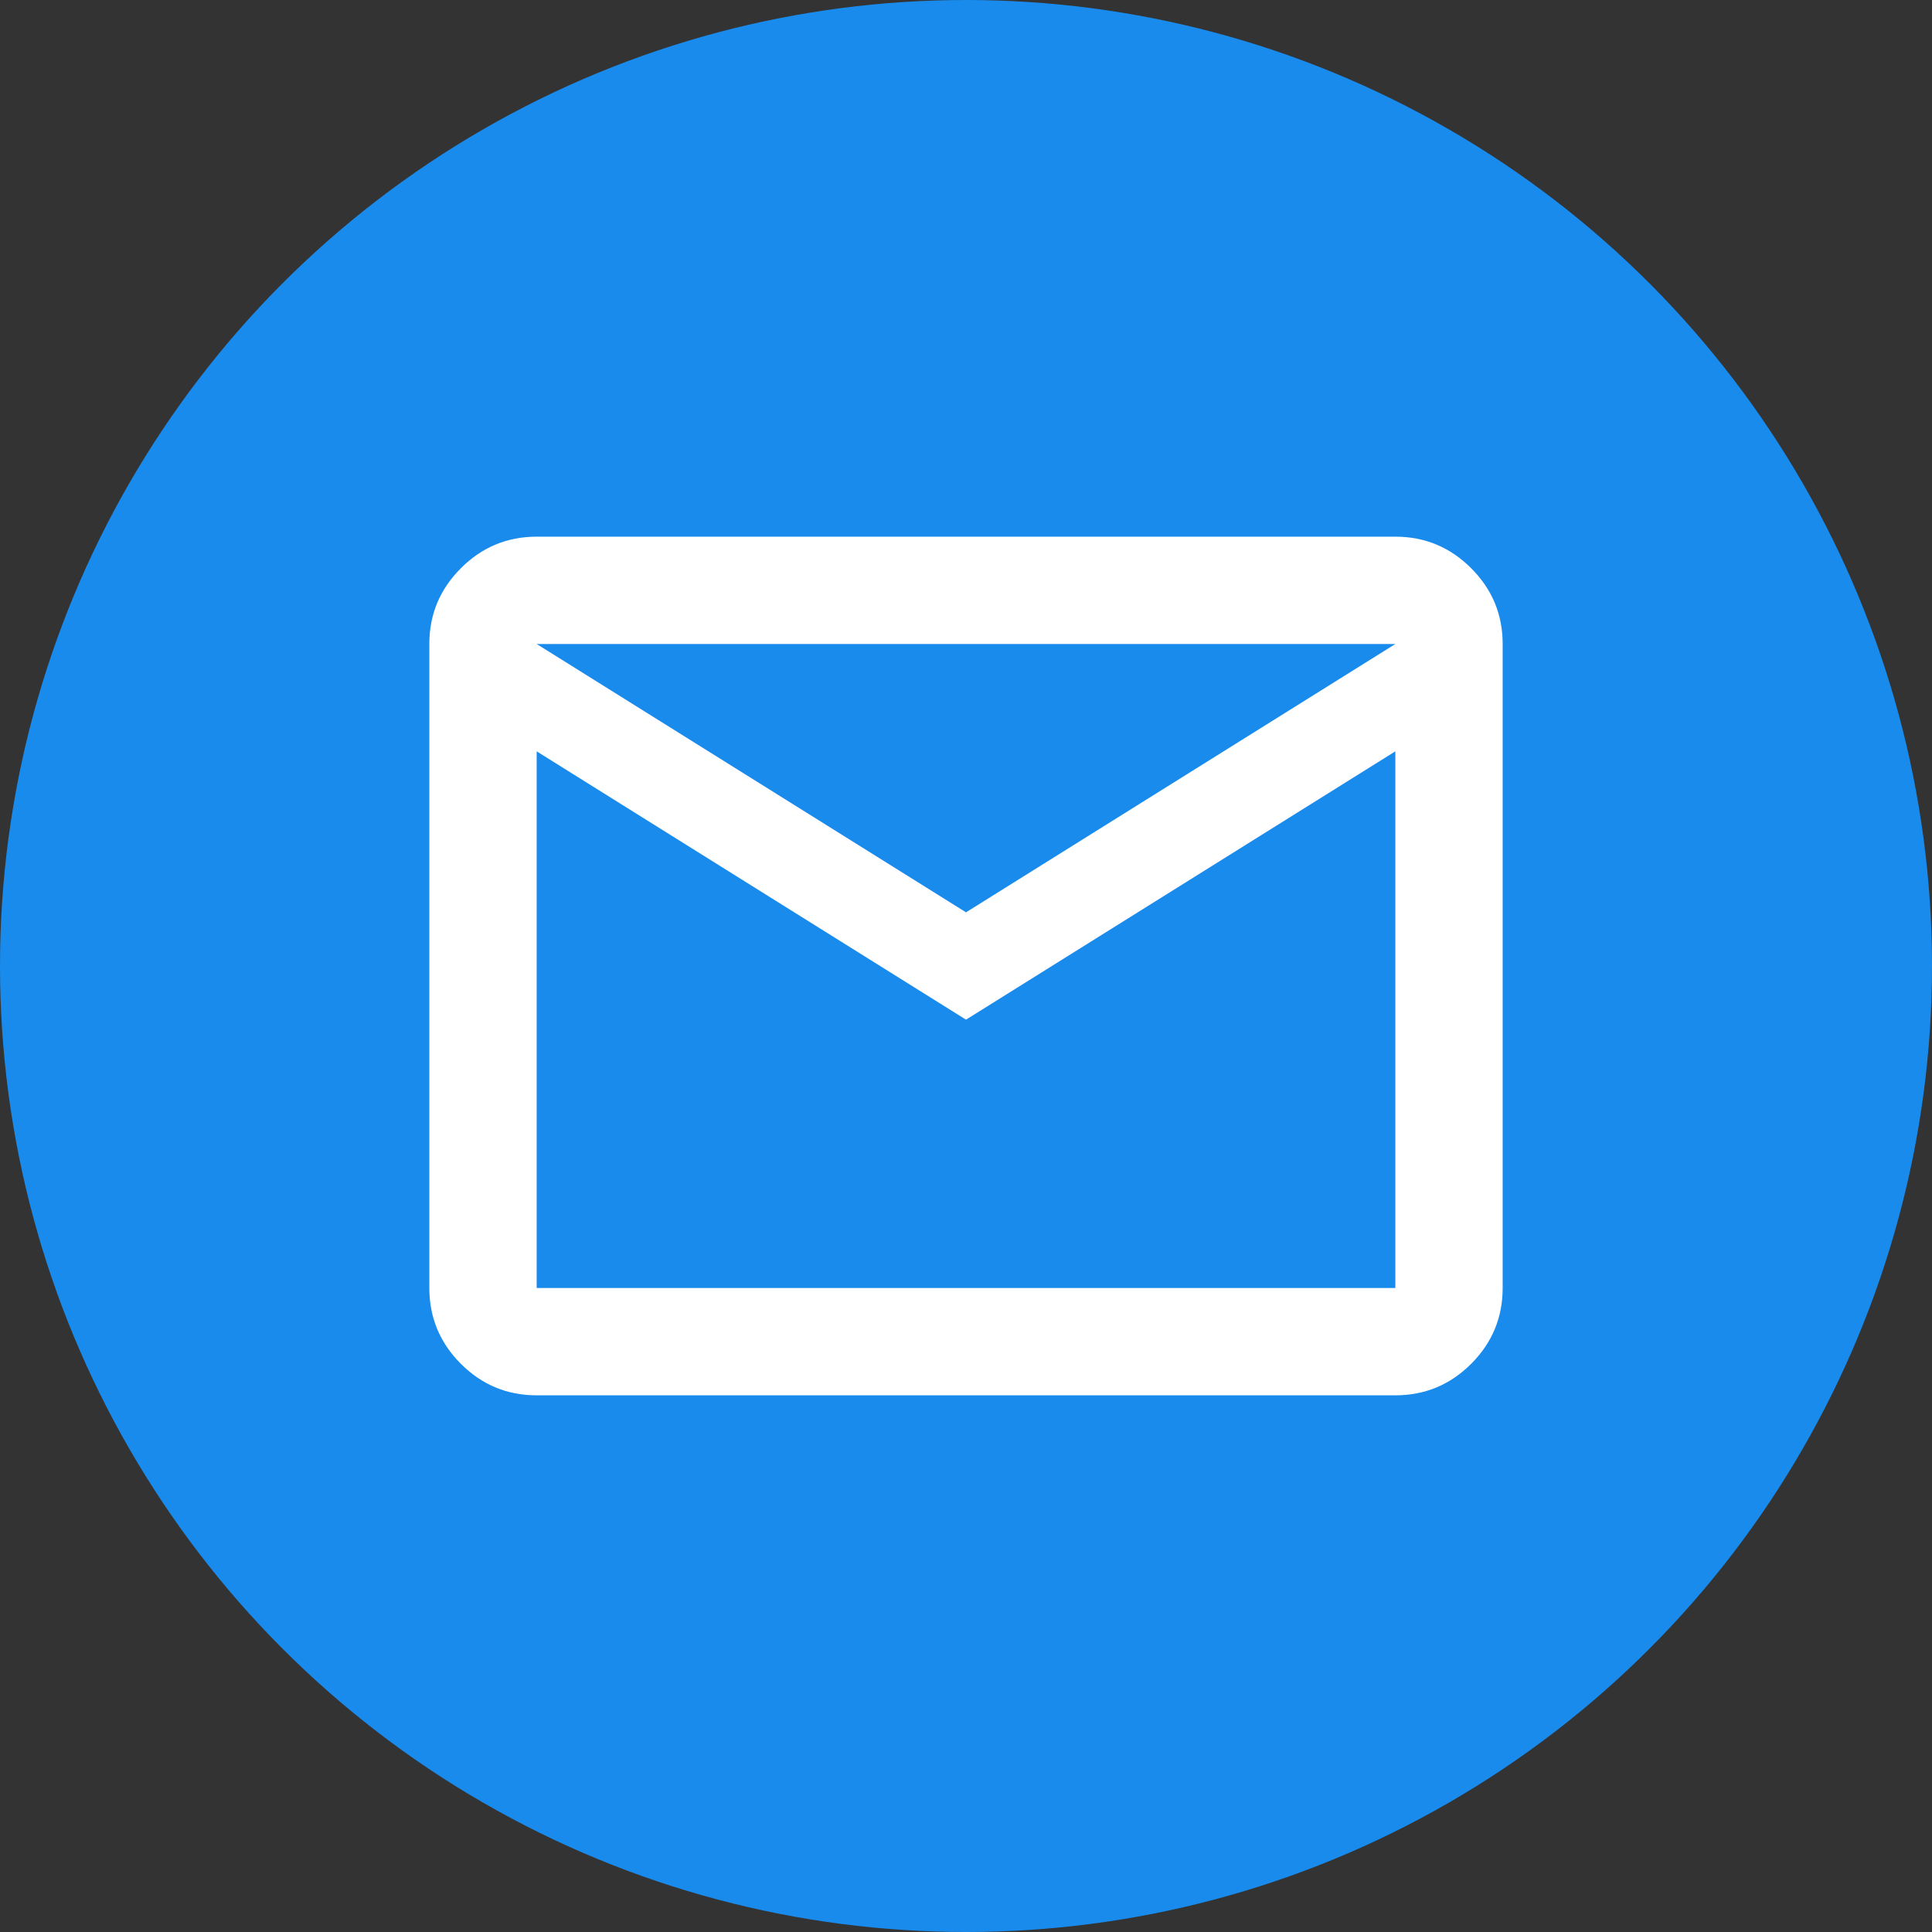
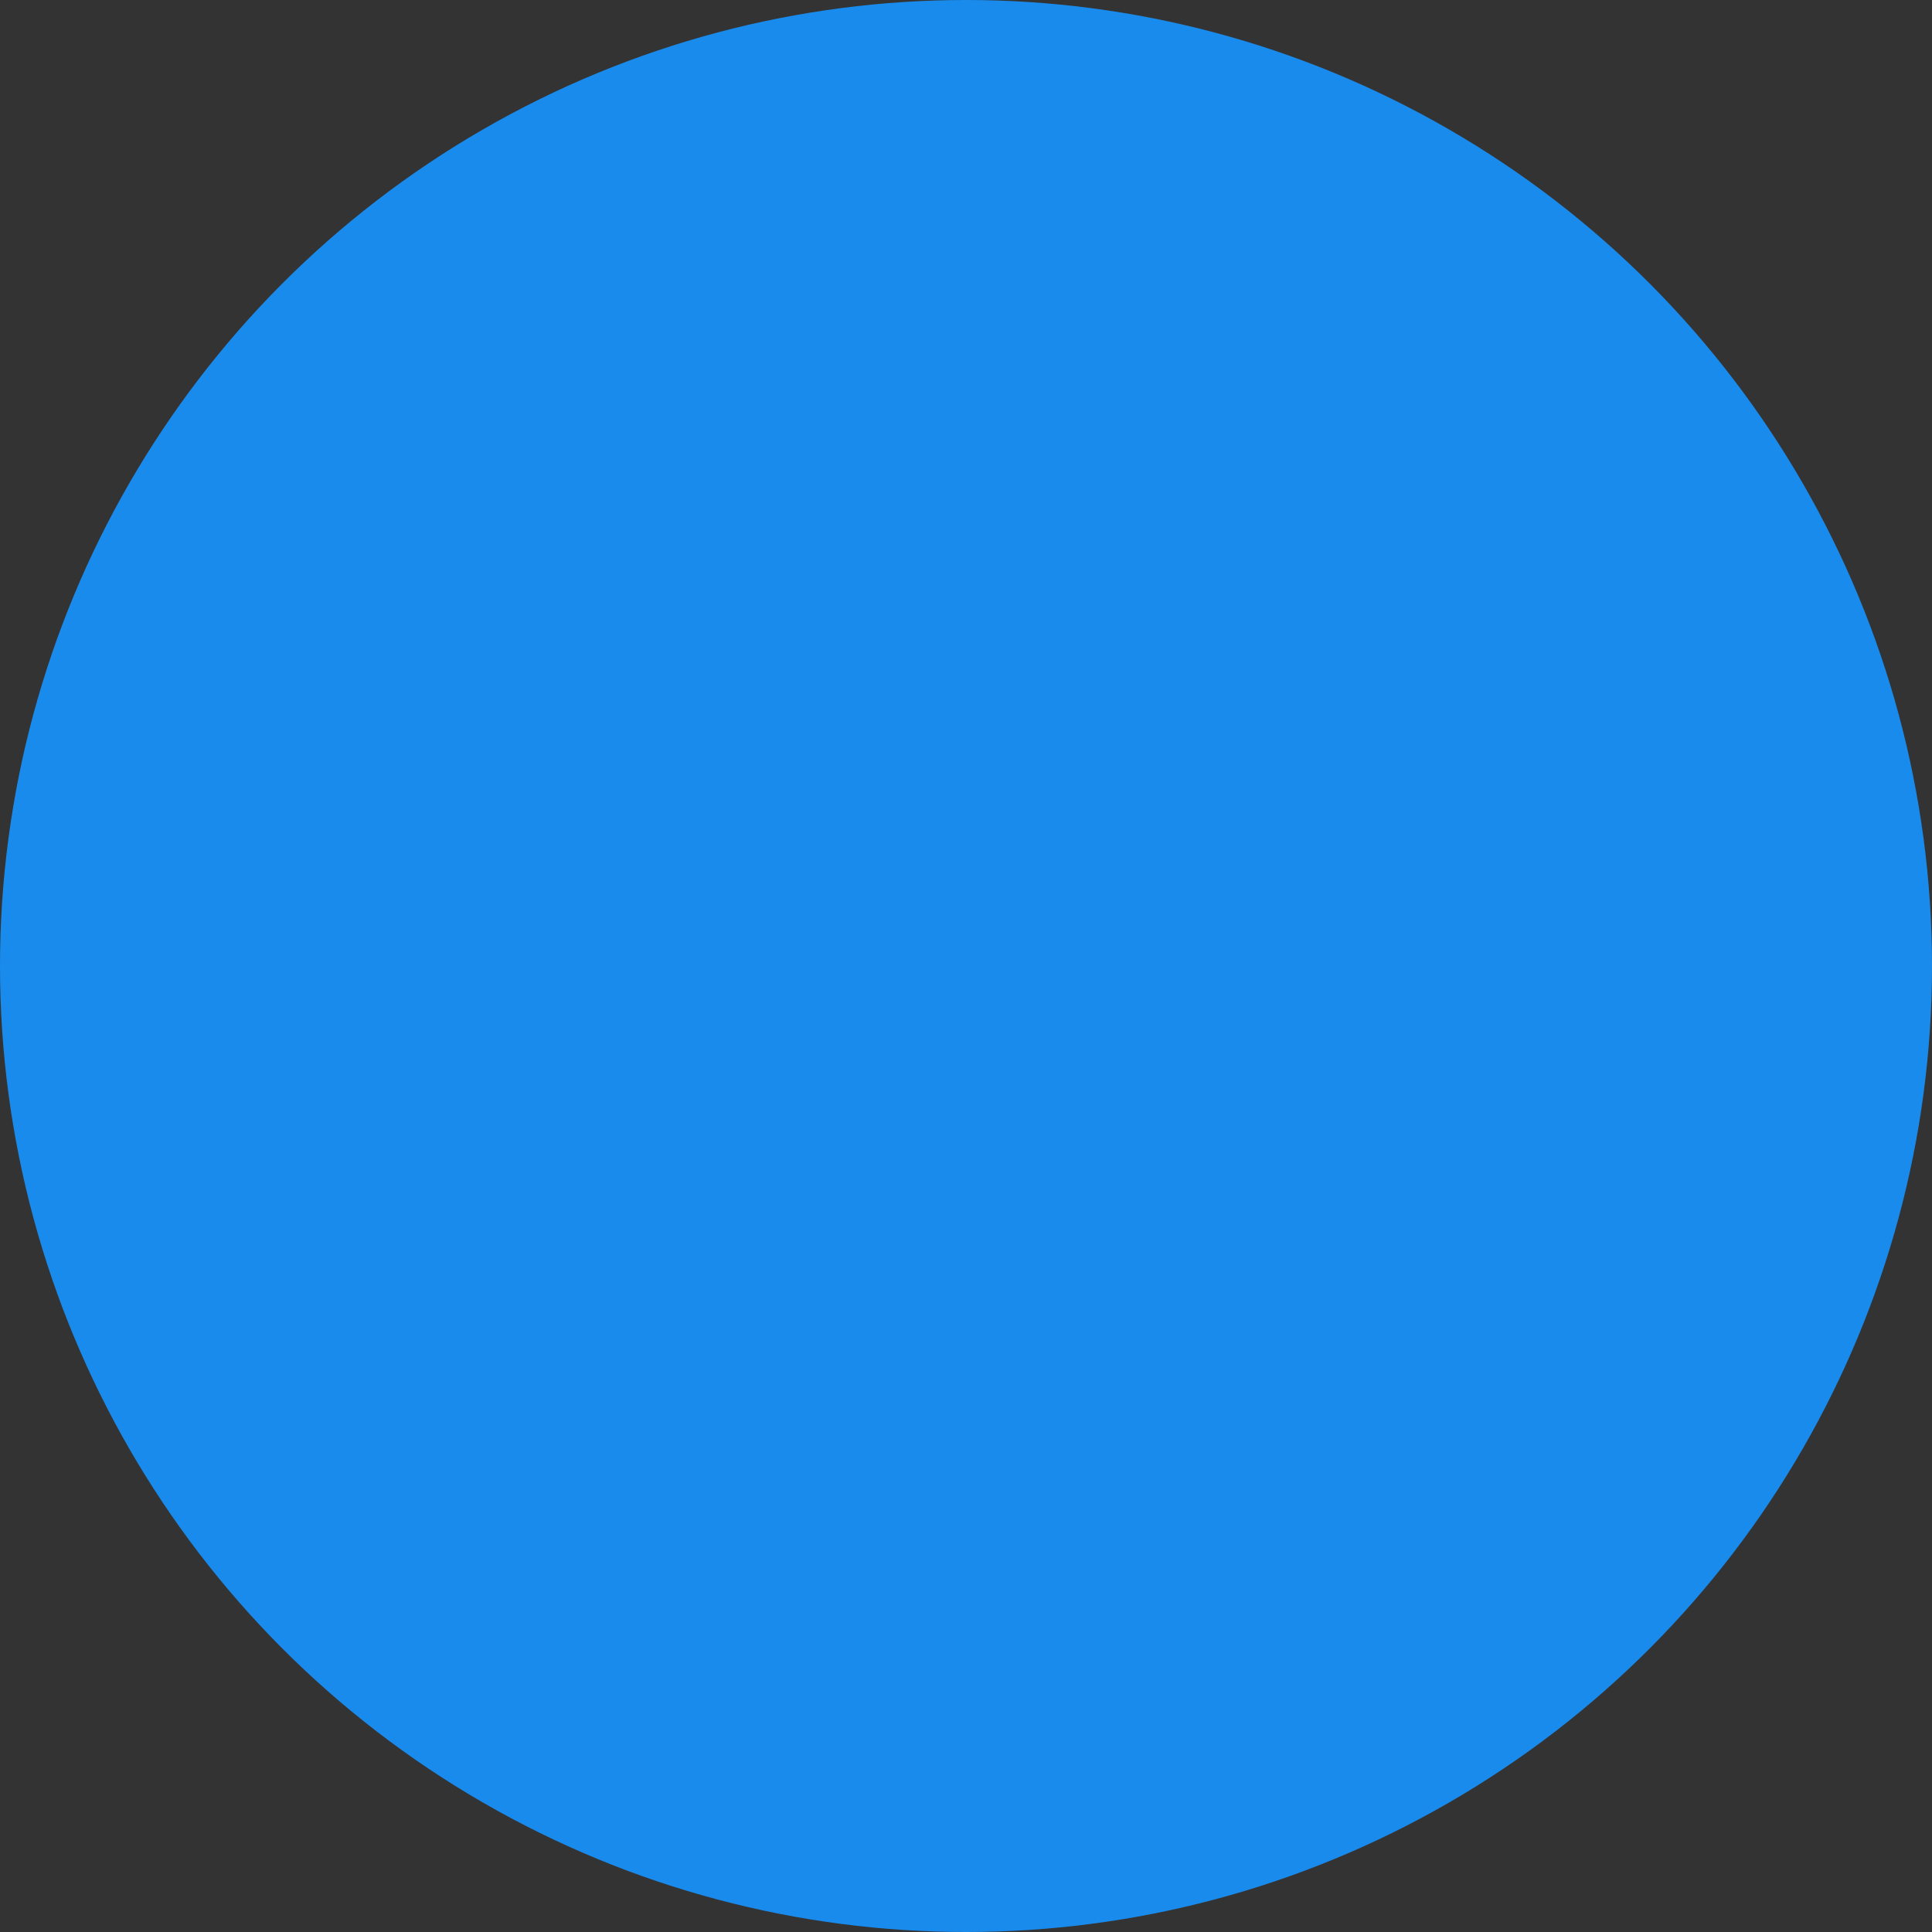
<svg xmlns="http://www.w3.org/2000/svg" width="36" height="36" viewBox="0 0 36 36" fill="none">
  <rect x="0" y="0" width="36" height="36" fill="#333333" stroke="none" />
  <mask id="mask0_45_23" style="mask-type:alpha" maskUnits="userSpaceOnUse" x="6" y="6" width="24" height="24">
-     <rect x="6" y="6" width="24" height="24" fill="#D9D9D9" />
-   </mask>
+     </mask>
  <g mask="url(#mask0_45_23)">
    <path d="M10 26C9.45 26 8.979 25.804 8.588 25.413C8.196 25.021 8 24.55 8 24V12C8 11.45 8.196 10.979 8.588 10.588C8.979 10.196 9.45 10 10 10H26C26.55 10 27.021 10.196 27.413 10.588C27.804 10.979 28 11.45 28 12V24C28 24.55 27.804 25.021 27.413 25.413C27.021 25.804 26.55 26 26 26H10ZM18 19L10 14V24H26V14L18 19ZM18 17L26 12H10L18 17ZM10 14V12V24V14Z" fill="white" />
  </g>
  <circle cx="18" cy="18" r="18" fill="#198BED" />
  <mask id="mask1_45_23" style="mask-type:alpha" maskUnits="userSpaceOnUse" x="6" y="6" width="24" height="24">
-     <rect x="6" y="6" width="24" height="24" fill="#D9D9D9" />
-   </mask>
+     </mask>
  <g mask="url(#mask1_45_23)">
-     <path d="M10 26C9.45 26 8.979 25.804 8.588 25.413C8.196 25.021 8 24.55 8 24V12C8 11.45 8.196 10.979 8.588 10.588C8.979 10.196 9.45 10 10 10H26C26.55 10 27.021 10.196 27.413 10.588C27.804 10.979 28 11.45 28 12V24C28 24.55 27.804 25.021 27.413 25.413C27.021 25.804 26.55 26 26 26H10ZM18 19L10 14V24H26V14L18 19ZM18 17L26 12H10L18 17ZM10 14V12V24V14Z" fill="white" />
-   </g>
+     </g>
</svg>